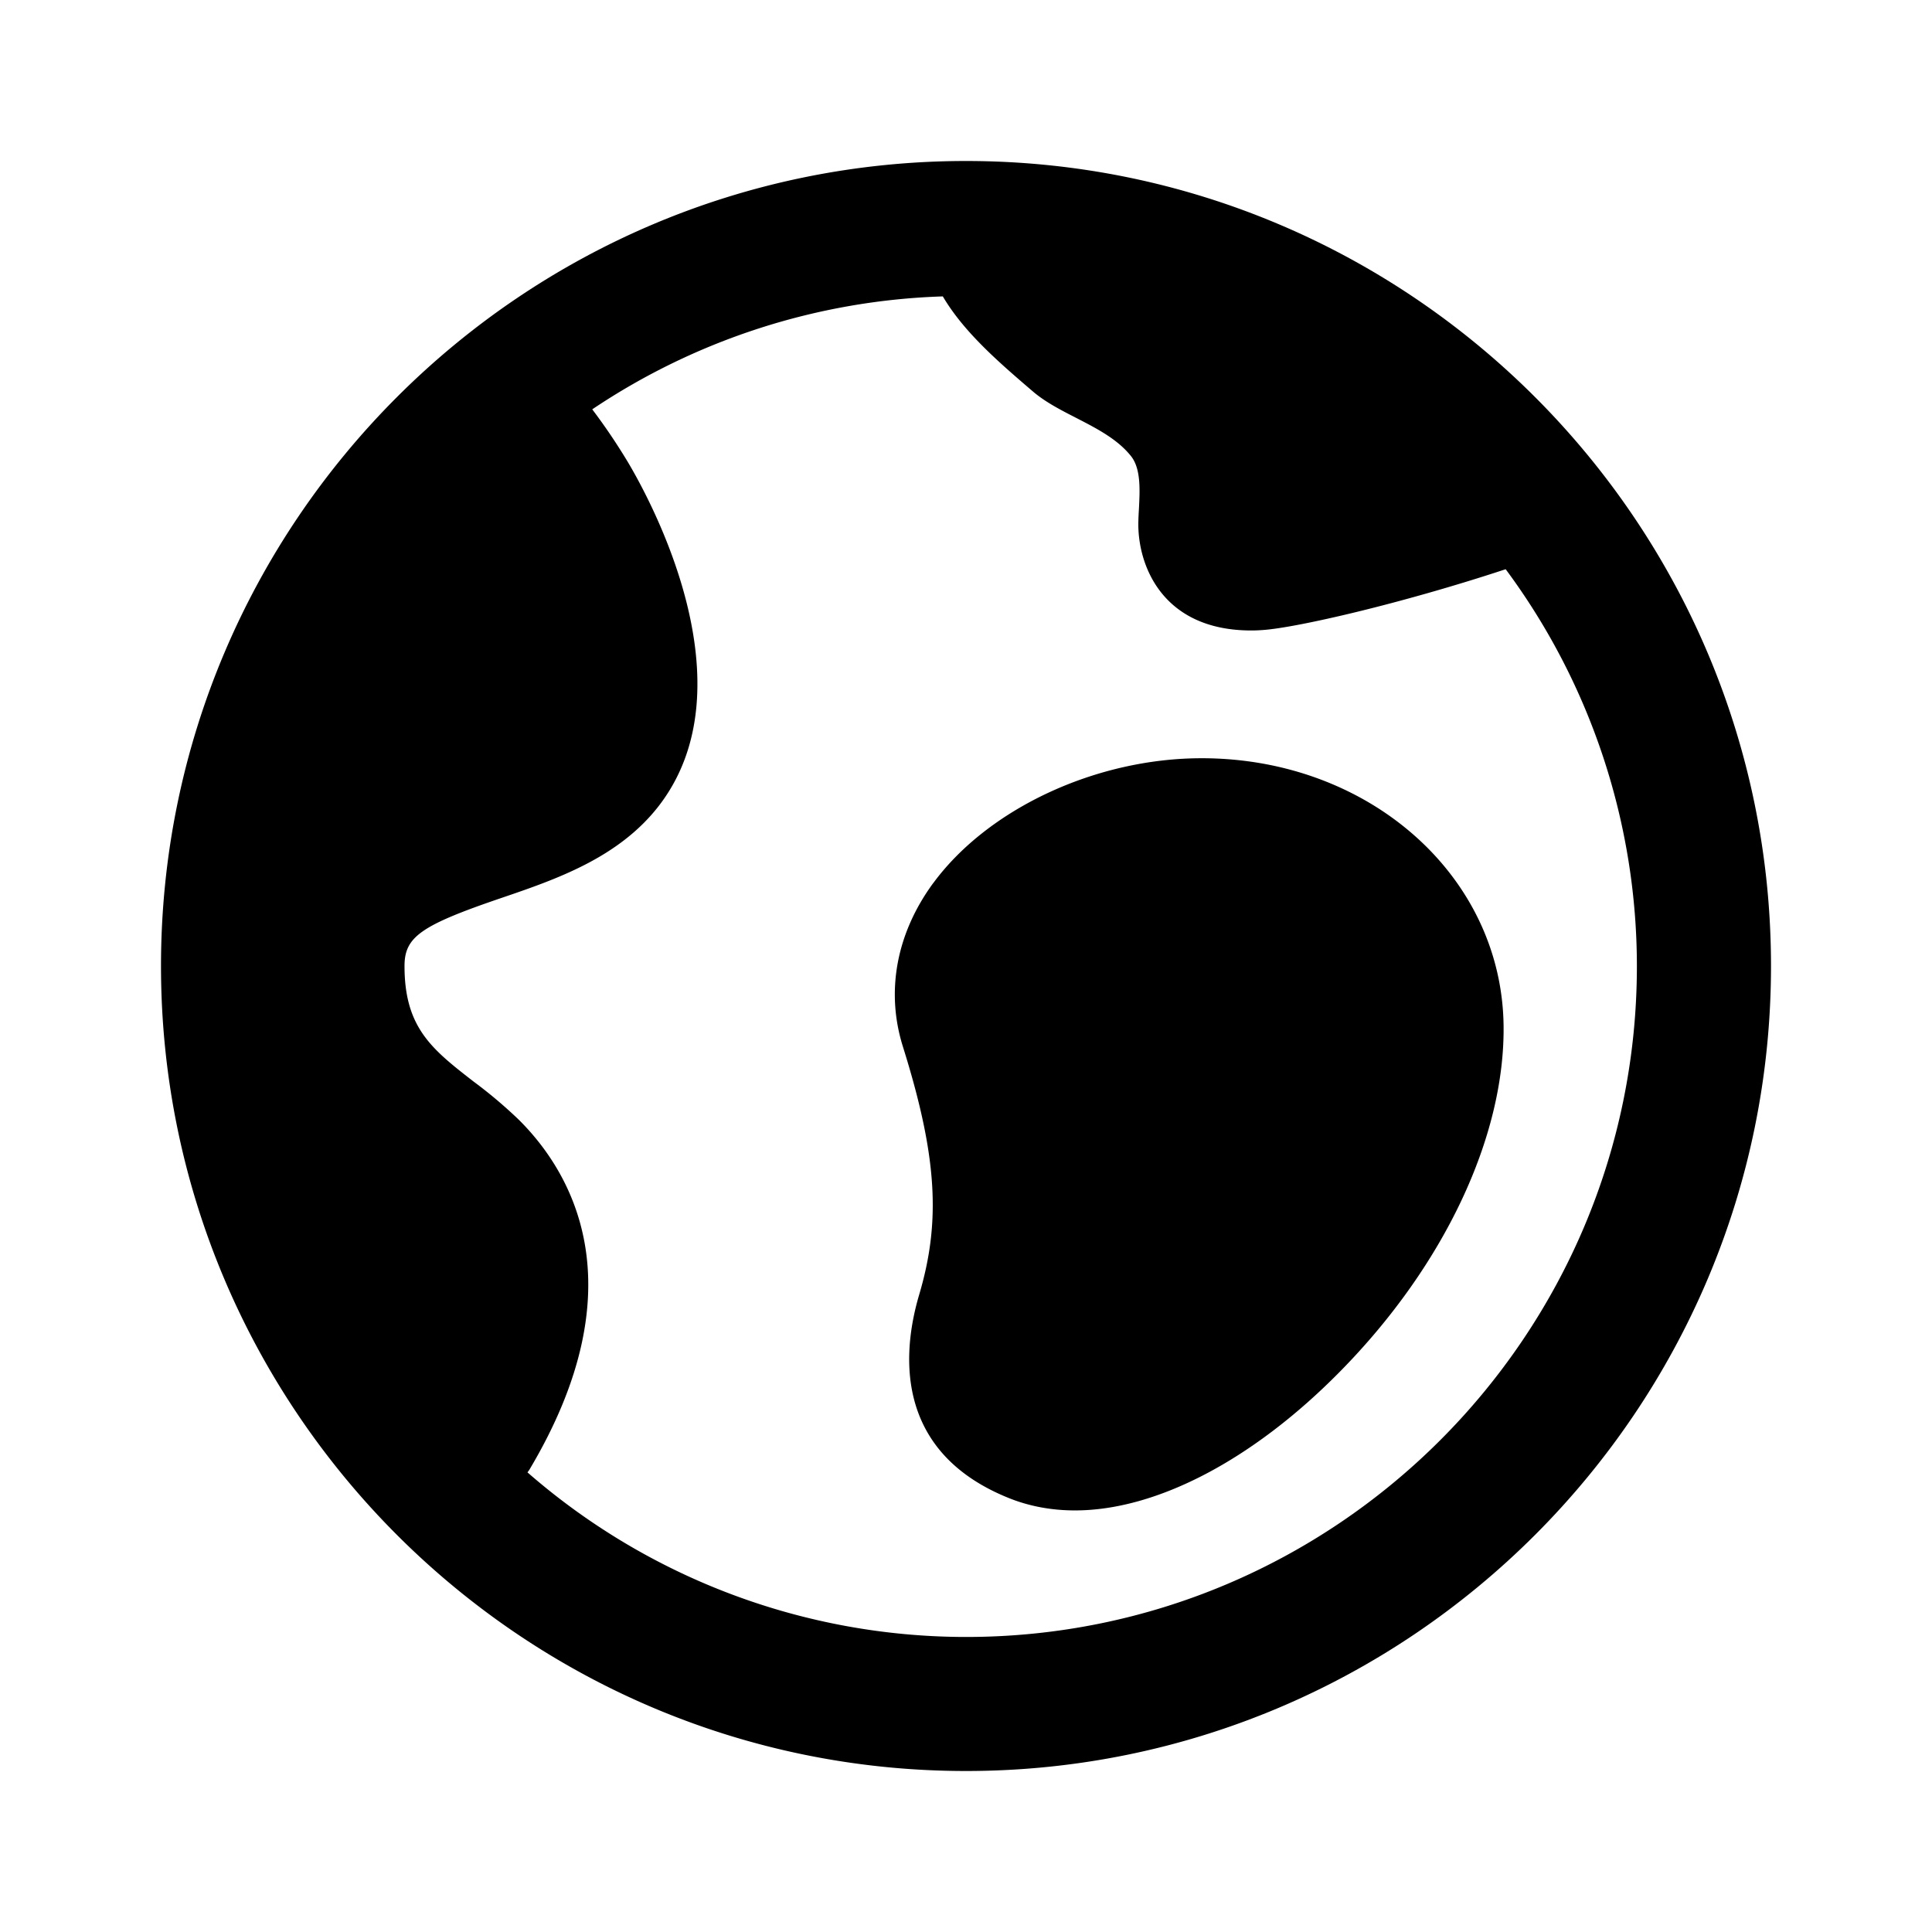
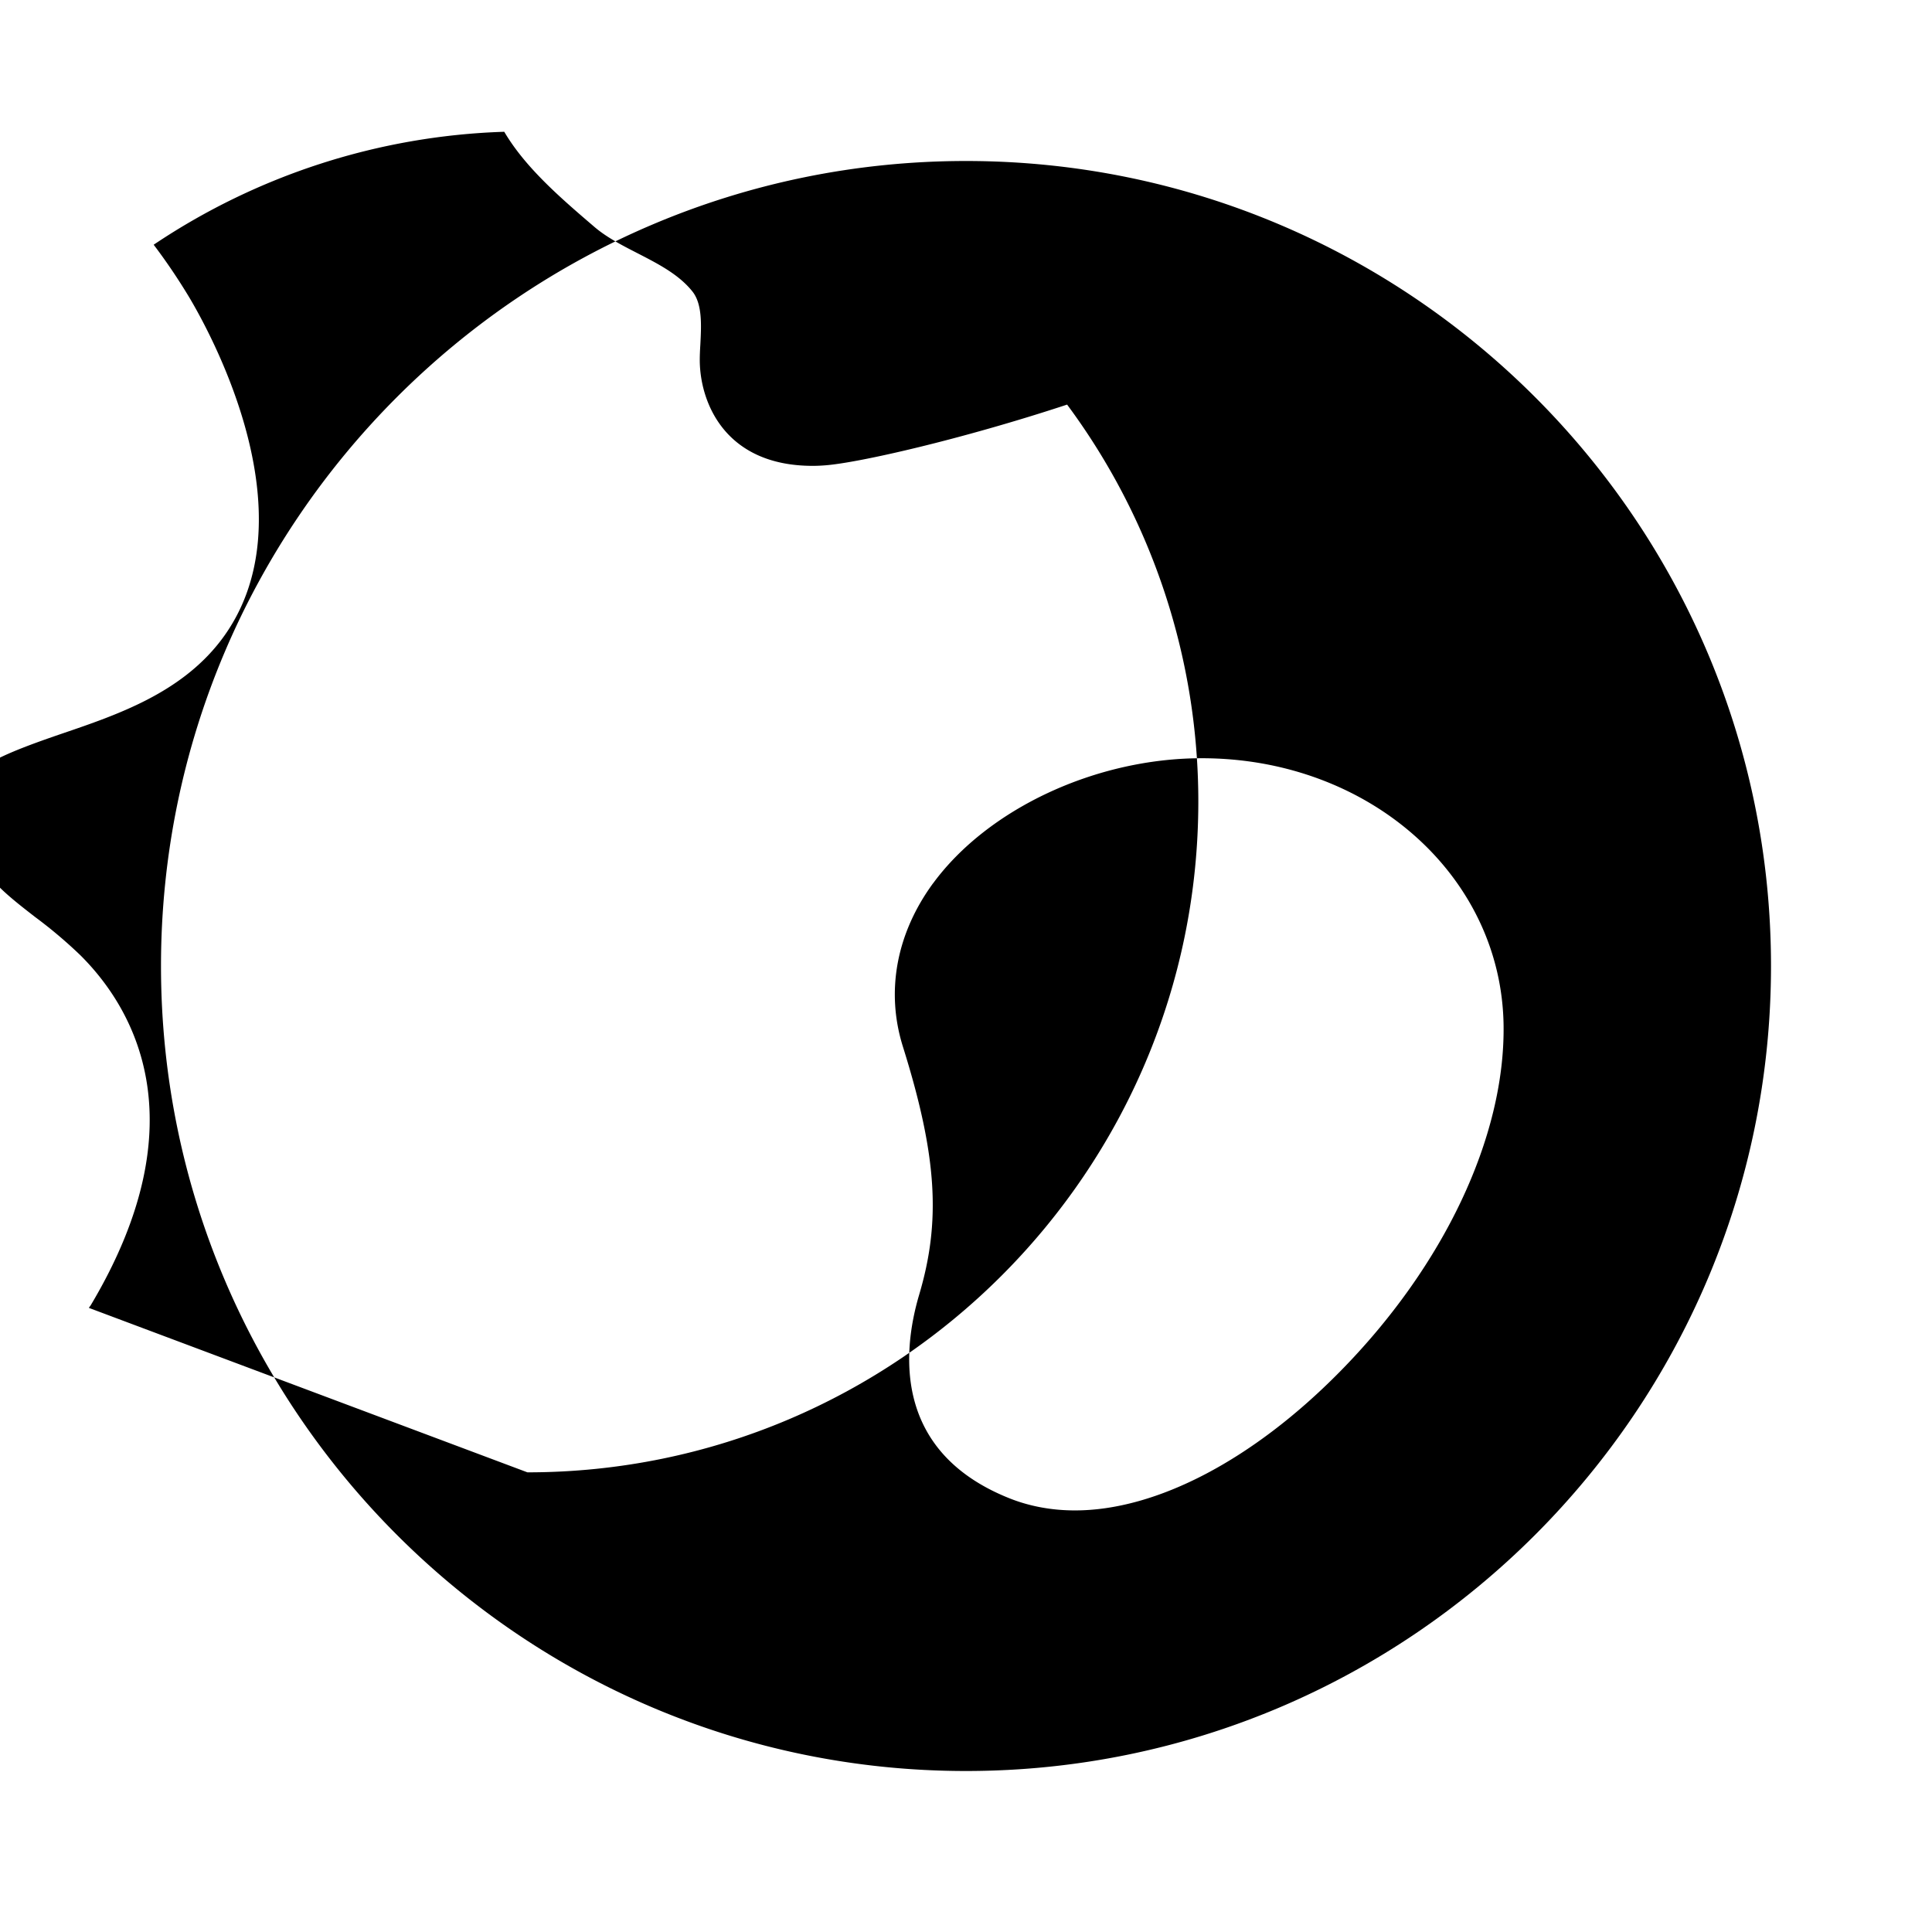
<svg xmlns="http://www.w3.org/2000/svg" width="24" height="24" fill="none" viewBox="0 0 24 24">
-   <path fill-rule="evenodd" clip-rule="evenodd" d="M2 12C2 6.485 6.485 2 12 2s10 4.485 10 10-4.485 10-10 10S2 17.515 2 12zm4.552 6.29A8.29 8.29 0 0012 20.335c4.595 0 8.334-3.738 8.334-8.334a8.279 8.279 0 00-1.63-4.93c-1.303.43-2.598.726-3.012.755-.051.004-.1.006-.148.006-1.073 0-1.391-.763-1.403-1.288-.001-.066.002-.14.007-.219.012-.236.027-.504-.1-.661-.167-.209-.423-.341-.68-.473-.195-.1-.39-.2-.545-.335-.422-.361-.851-.733-1.111-1.174a8.287 8.287 0 00-4.355 1.403c.159.21.306.428.442.654.268.45 1.546 2.768.385 4.272-.501.647-1.278.913-1.962 1.146-.997.34-1.197.482-1.197.844 0 .767.342 1.034.86 1.436.197.146.384.304.56.473.64.635 1.505 2.045.129 4.351l-.011.015a.15.15 0 00-.011.016zm5.04-7.318c.682-.928 2.023-1.553 3.336-1.553 2.078 0 3.726 1.46 3.75 3.32.018 1.384-.742 2.993-2.038 4.305-1.077 1.092-2.275 1.719-3.286 1.719-.298 0-.58-.054-.835-.159-1.362-.555-1.338-1.72-1.1-2.523.268-.905.226-1.711-.203-3.08-.215-.686-.081-1.406.376-2.03z" fill="currentColor" />
+   <path fill-rule="evenodd" clip-rule="evenodd" d="M2 12C2 6.485 6.485 2 12 2s10 4.485 10 10-4.485 10-10 10S2 17.515 2 12zm4.552 6.29c4.595 0 8.334-3.738 8.334-8.334a8.279 8.279 0 00-1.63-4.93c-1.303.43-2.598.726-3.012.755-.051.004-.1.006-.148.006-1.073 0-1.391-.763-1.403-1.288-.001-.066.002-.14.007-.219.012-.236.027-.504-.1-.661-.167-.209-.423-.341-.68-.473-.195-.1-.39-.2-.545-.335-.422-.361-.851-.733-1.111-1.174a8.287 8.287 0 00-4.355 1.403c.159.21.306.428.442.654.268.45 1.546 2.768.385 4.272-.501.647-1.278.913-1.962 1.146-.997.34-1.197.482-1.197.844 0 .767.342 1.034.86 1.436.197.146.384.304.56.473.64.635 1.505 2.045.129 4.351l-.011.015a.15.15 0 00-.011.016zm5.04-7.318c.682-.928 2.023-1.553 3.336-1.553 2.078 0 3.726 1.46 3.75 3.32.018 1.384-.742 2.993-2.038 4.305-1.077 1.092-2.275 1.719-3.286 1.719-.298 0-.58-.054-.835-.159-1.362-.555-1.338-1.72-1.1-2.523.268-.905.226-1.711-.203-3.08-.215-.686-.081-1.406.376-2.03z" fill="currentColor" />
</svg>